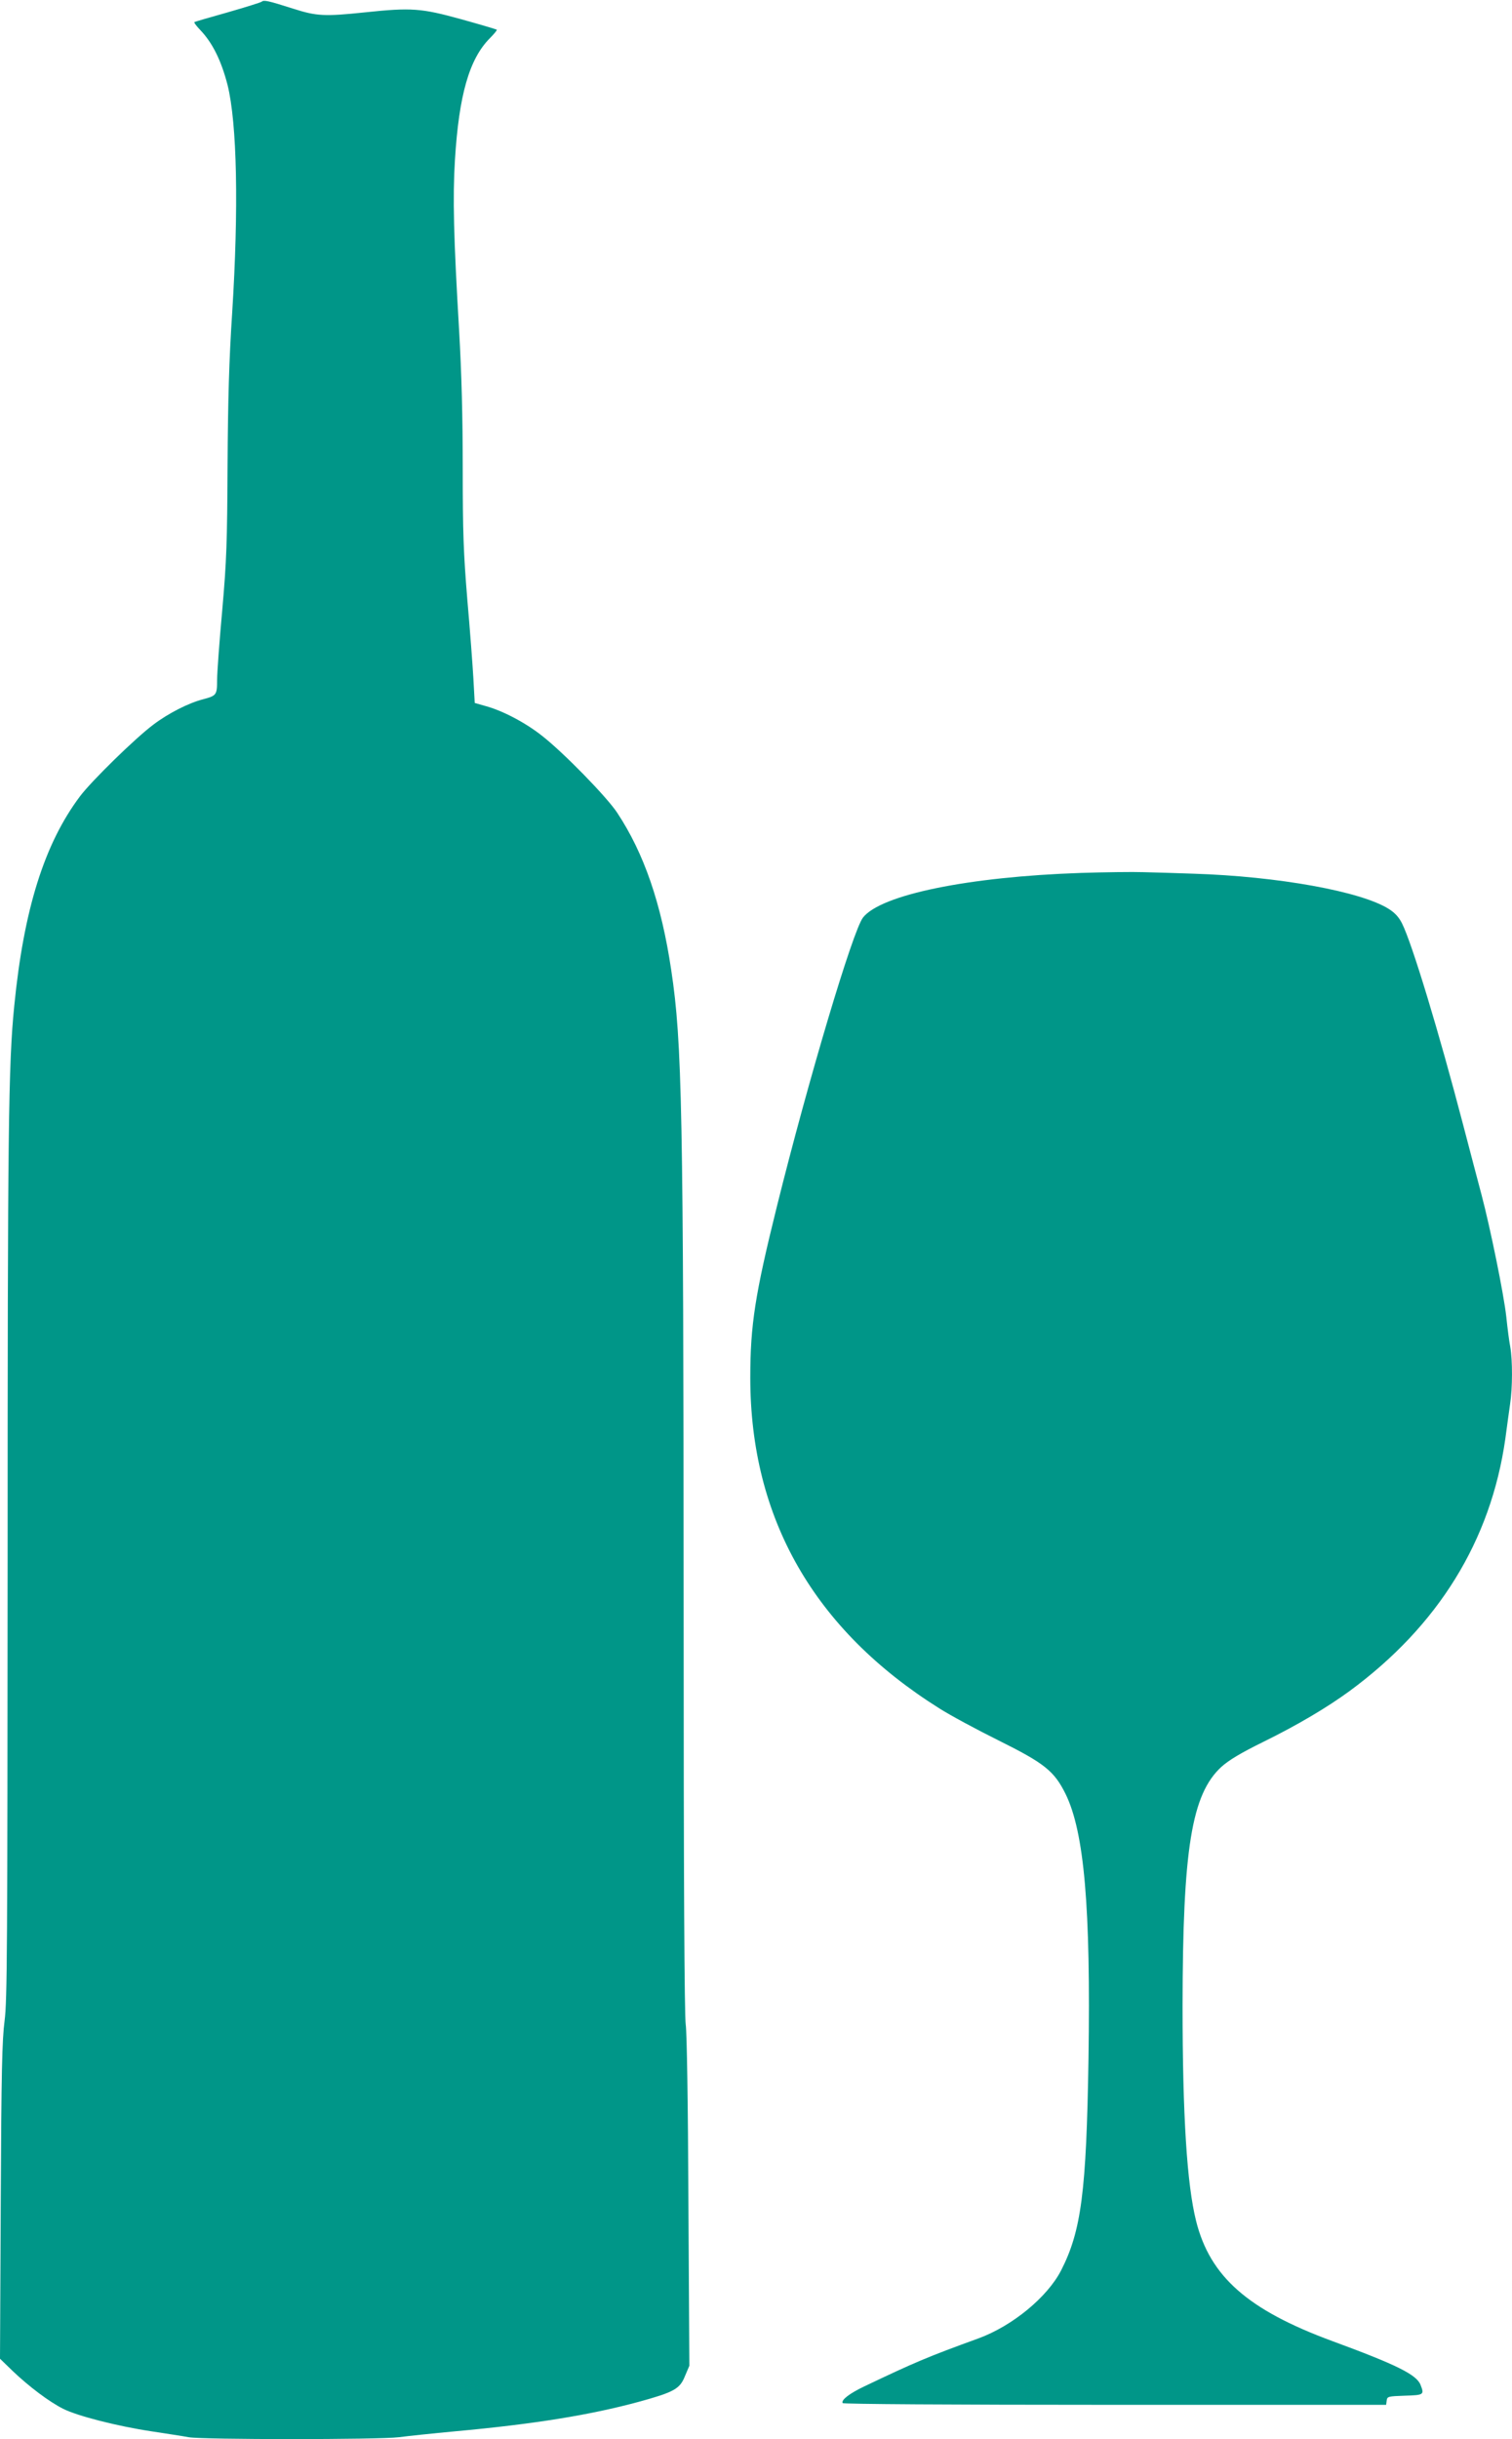
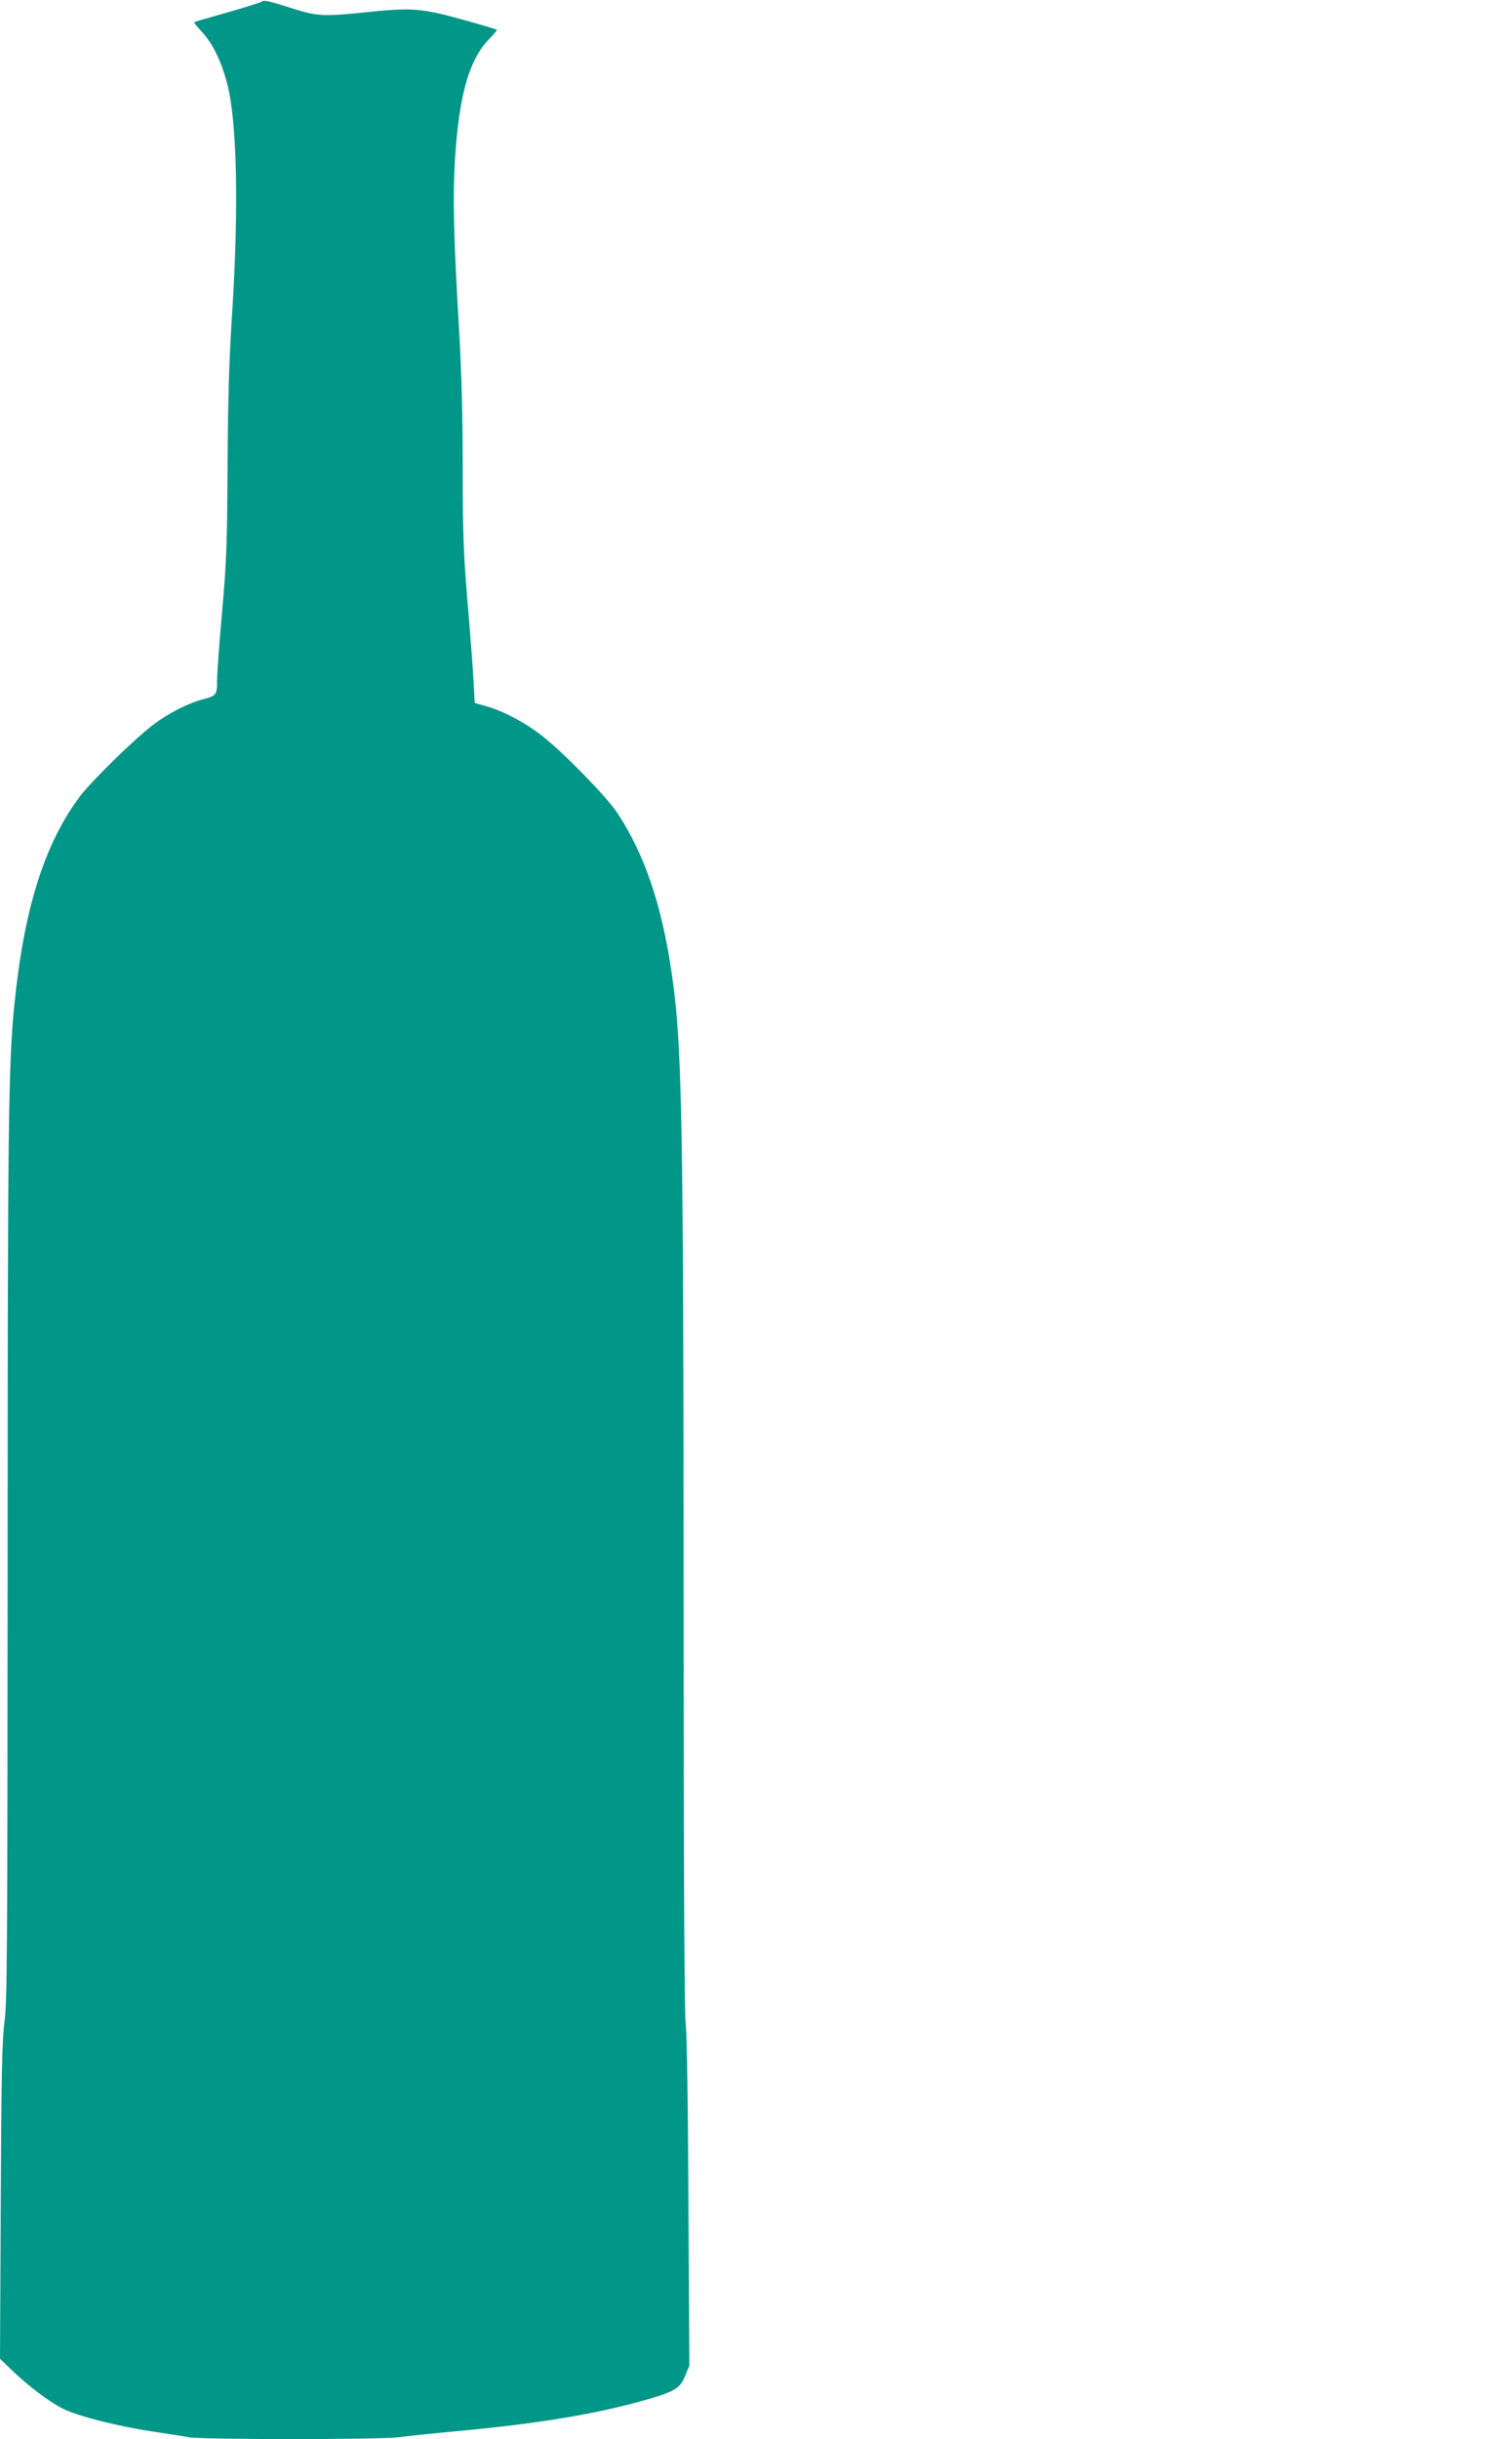
<svg xmlns="http://www.w3.org/2000/svg" version="1.0" width="794pt" height="1280pt" viewBox="0 0 794 1280" preserveAspectRatio="xMidYMid meet">
  <g transform="translate(0,1280) scale(0.1,-0.1)" fill="#009688" stroke="none">
    <path d="M1374 12791 c-5 -4 -85 -29 -179 -56 -93 -26 -172 -49 -174 -51 -3 -3 11 -21 31 -42 64 -67 110 -160 143 -288 50 -202 59 -647 24 -1199 -16 -242 -22 -455 -24 -795 -2 -409 -5 -501 -28 -763 -15 -164 -27 -329 -27 -366 0 -78 -3 -82 -75 -101 -74 -19 -181 -73 -260 -133 -95 -71 -325 -296 -385 -376 -187 -249 -295 -593 -345 -1098 -31 -307 -35 -655 -35 -2923 -1 -2024 -2 -2299 -16 -2405 -13 -99 -17 -268 -20 -947 l-4 -826 66 -64 c86 -82 192 -162 266 -199 76 -38 284 -91 463 -118 77 -12 165 -25 196 -31 73 -13 998 -13 1103 0 45 6 178 20 296 31 417 38 711 86 965 155 185 51 215 67 242 135 l23 54 -5 860 c-2 518 -8 888 -14 930 -7 46 -11 776 -11 2165 -1 2635 -8 2990 -65 3368 -52 350 -143 614 -284 827 -54 82 -281 315 -395 404 -86 68 -207 132 -297 156 l-56 16 -7 127 c-4 70 -18 257 -32 416 -20 244 -24 350 -24 685 0 271 -6 500 -19 726 -29 492 -34 699 -22 895 21 341 75 530 183 639 23 23 39 43 37 45 -2 2 -86 27 -187 55 -210 58 -261 62 -507 36 -210 -22 -252 -20 -374 19 -135 43 -155 47 -167 37z" />
-     <path d="M5675 8219 c-589 -20 -1049 -114 -1143 -234 -53 -67 -287 -851 -452 -1515 -115 -463 -140 -623 -140 -900 0 -738 335 -1323 994 -1736 55 -35 196 -111 311 -168 241 -120 291 -160 351 -281 98 -201 132 -594 120 -1390 -11 -698 -38 -903 -144 -1110 -73 -141 -256 -291 -433 -356 -267 -97 -336 -126 -604 -254 -75 -36 -119 -70 -110 -86 4 -5 552 -9 1430 -9 l1424 0 3 23 c3 21 8 22 96 25 99 3 102 5 82 56 -20 54 -125 106 -465 231 -442 163 -641 338 -714 630 -48 192 -71 552 -71 1130 1 821 47 1109 204 1253 39 35 102 73 218 130 183 90 336 181 454 267 467 343 743 790 819 1325 8 63 20 145 25 182 13 85 13 229 1 299 -6 30 -15 101 -21 159 -13 118 -84 466 -130 640 -17 63 -60 228 -96 365 -128 490 -269 954 -321 1058 -16 33 -38 57 -70 77 -145 92 -582 171 -1025 185 -89 3 -208 7 -263 8 -55 2 -203 0 -330 -4z" />
  </g>
</svg>